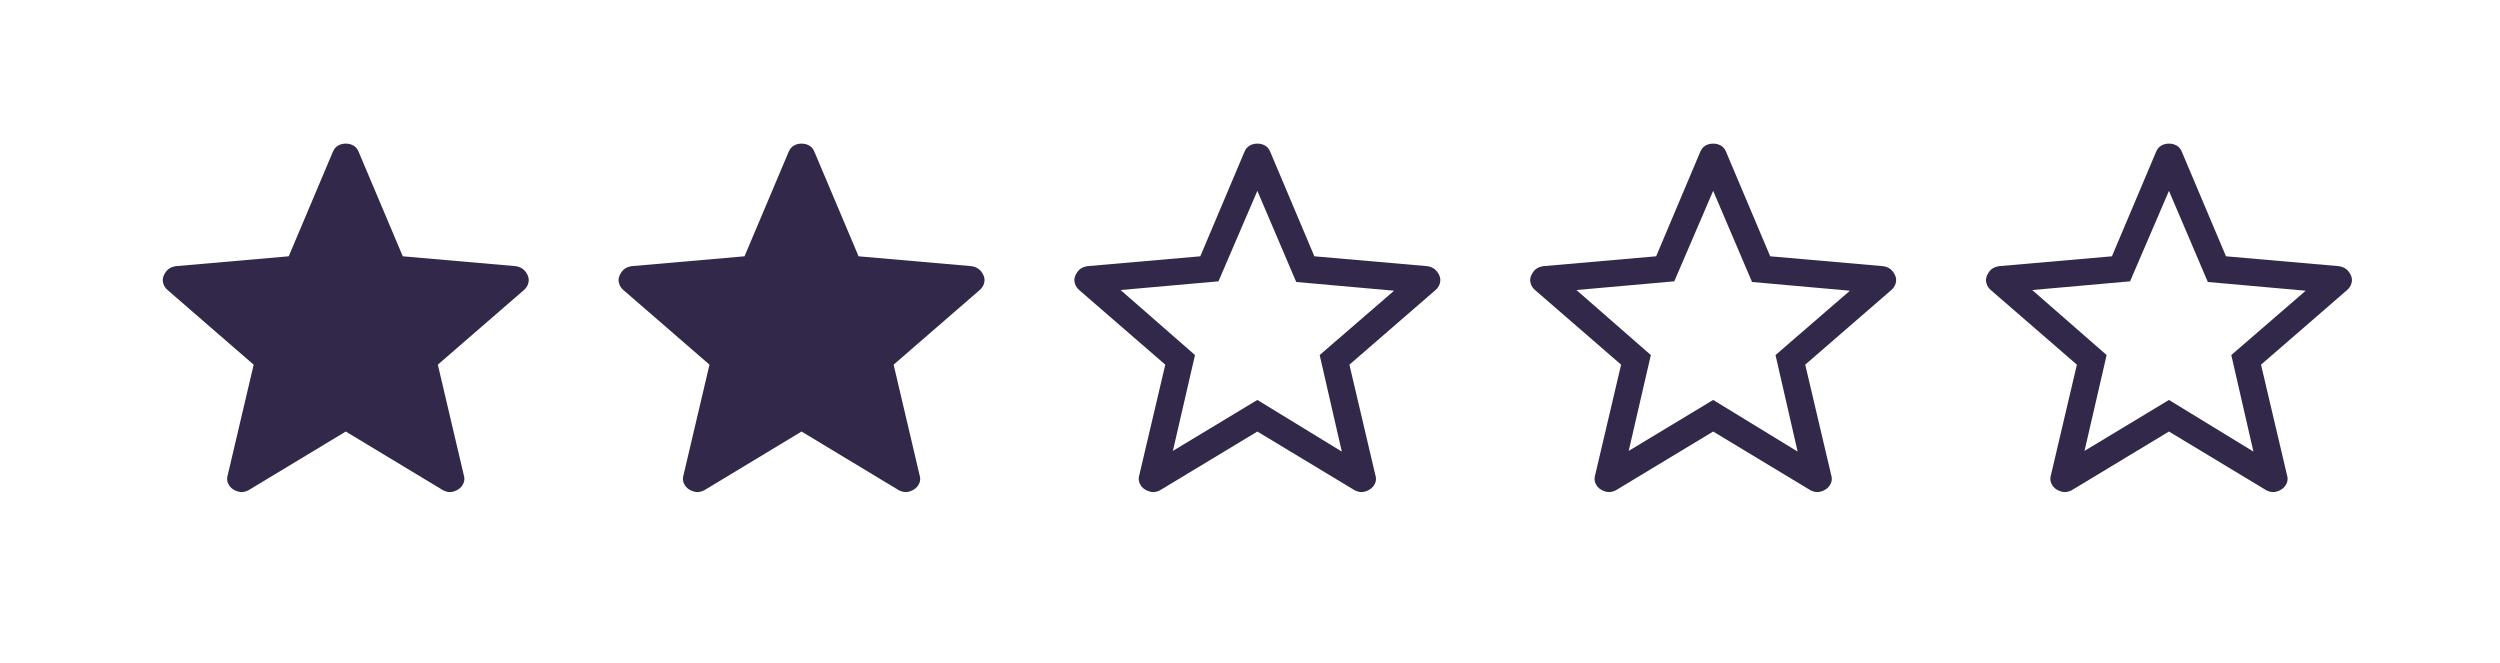
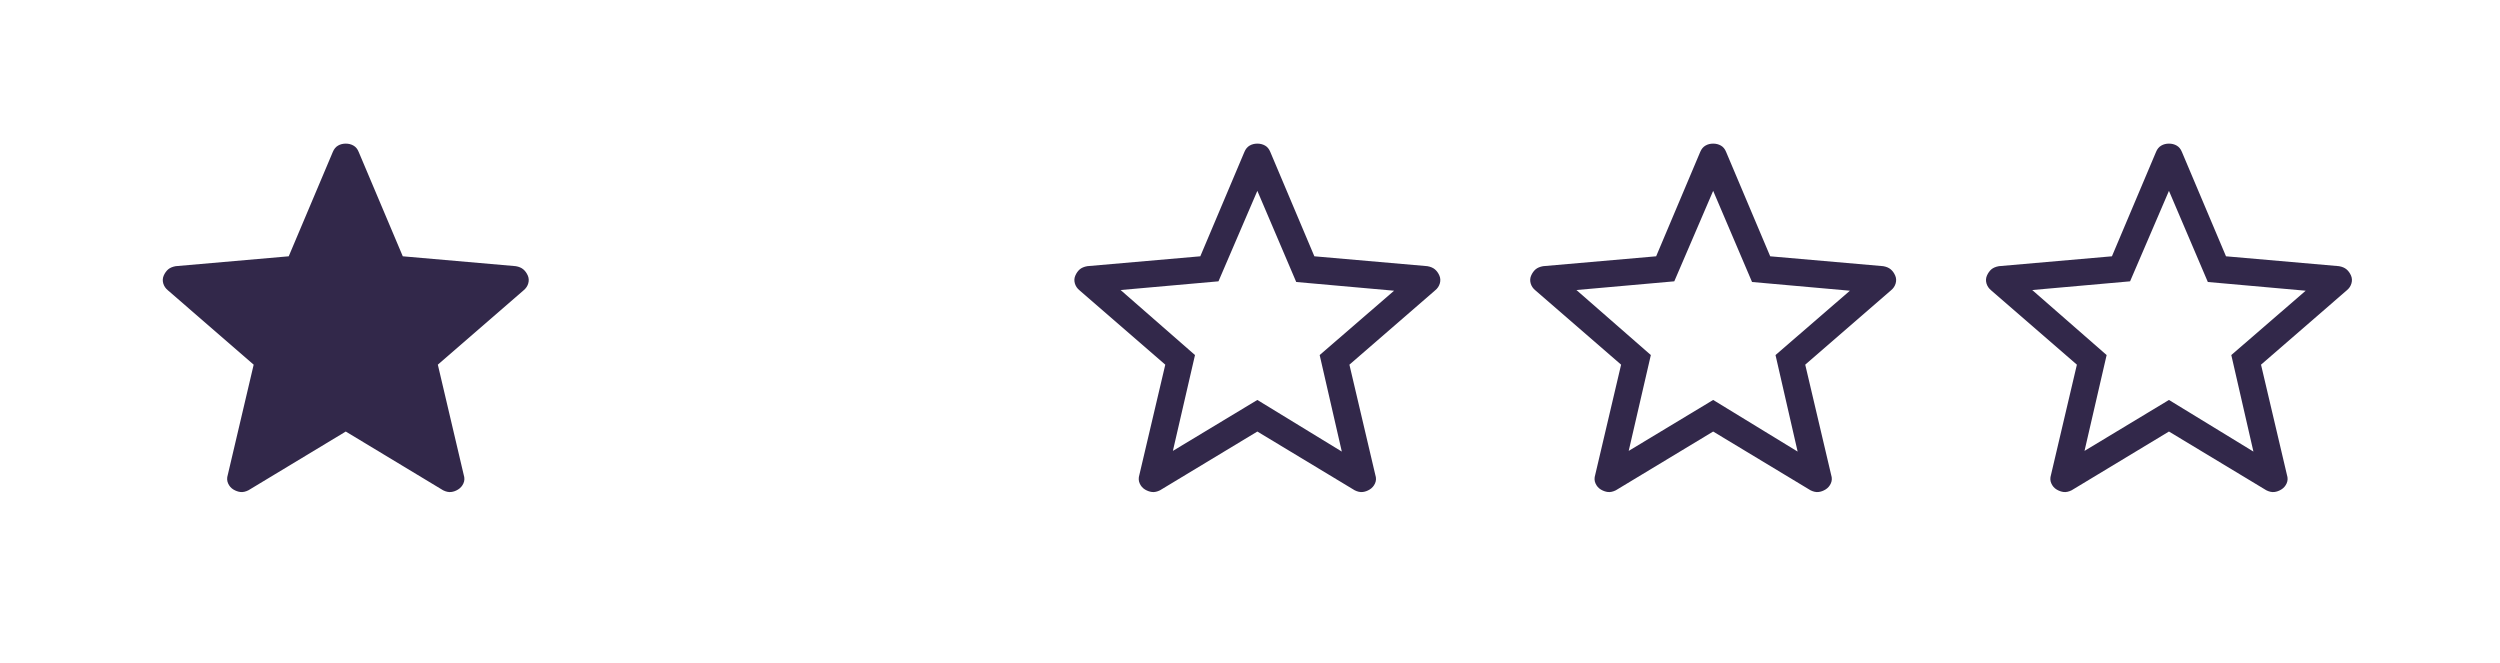
<svg xmlns="http://www.w3.org/2000/svg" width="98" height="26" viewBox="0 0 98 26" fill="none">
  <path d="M13.554 16.916L9.738 19.219C9.626 19.275 9.522 19.297 9.426 19.287C9.331 19.275 9.238 19.242 9.148 19.188C9.057 19.132 8.988 19.053 8.942 18.95C8.896 18.848 8.891 18.736 8.929 18.615L9.944 14.295L6.586 11.384C6.492 11.307 6.429 11.215 6.399 11.108C6.369 11.001 6.376 10.898 6.419 10.8C6.463 10.702 6.521 10.621 6.593 10.558C6.666 10.497 6.764 10.456 6.887 10.434L11.318 10.047L13.046 5.957C13.094 5.841 13.162 5.758 13.252 5.707C13.342 5.655 13.442 5.63 13.554 5.63C13.665 5.63 13.766 5.655 13.856 5.707C13.947 5.758 14.015 5.841 14.061 5.957L15.789 10.047L20.219 10.434C20.343 10.455 20.442 10.497 20.514 10.559C20.587 10.621 20.645 10.701 20.689 10.8C20.732 10.898 20.738 11.001 20.708 11.108C20.678 11.215 20.615 11.307 20.521 11.384L17.163 14.295L18.178 18.615C18.217 18.735 18.213 18.846 18.166 18.949C18.119 19.052 18.05 19.131 17.959 19.187C17.87 19.243 17.777 19.276 17.681 19.287C17.586 19.297 17.482 19.275 17.37 19.219L13.554 16.916Z" fill="#32284A" />
-   <path d="M31.421 16.916L27.606 19.219C27.494 19.275 27.389 19.297 27.293 19.287C27.198 19.275 27.105 19.242 27.015 19.188C26.924 19.132 26.855 19.053 26.809 18.95C26.763 18.848 26.759 18.736 26.796 18.615L27.812 14.295L24.454 11.384C24.359 11.307 24.297 11.215 24.267 11.108C24.236 11.001 24.243 10.898 24.287 10.8C24.33 10.702 24.388 10.621 24.46 10.558C24.533 10.497 24.631 10.456 24.754 10.434L29.185 10.047L30.913 5.957C30.961 5.841 31.029 5.758 31.119 5.707C31.209 5.655 31.309 5.63 31.421 5.63C31.532 5.63 31.633 5.655 31.723 5.707C31.814 5.758 31.882 5.841 31.928 5.957L33.656 10.047L38.086 10.434C38.21 10.455 38.309 10.497 38.382 10.559C38.454 10.621 38.513 10.701 38.556 10.8C38.599 10.898 38.605 11.001 38.575 11.108C38.545 11.215 38.482 11.307 38.388 11.384L35.03 14.295L36.045 18.615C36.084 18.735 36.081 18.846 36.034 18.949C35.987 19.052 35.918 19.131 35.827 19.187C35.737 19.243 35.644 19.276 35.548 19.287C35.453 19.297 35.349 19.275 35.237 19.219L31.421 16.916Z" fill="#32284A" />
  <path d="M45.977 17.675L49.288 15.678L52.599 17.702L51.731 13.918L54.648 11.396L50.812 11.054L49.288 7.481L47.764 11.028L43.928 11.369L46.844 13.918L45.977 17.675ZM49.288 16.916L45.473 19.219C45.361 19.275 45.257 19.297 45.161 19.287C45.065 19.275 44.972 19.242 44.882 19.188C44.791 19.132 44.722 19.053 44.676 18.95C44.63 18.848 44.626 18.736 44.663 18.615L45.679 14.295L42.321 11.384C42.226 11.307 42.164 11.215 42.134 11.108C42.104 11.001 42.11 10.898 42.154 10.8C42.197 10.702 42.255 10.621 42.327 10.558C42.4 10.497 42.498 10.456 42.621 10.434L47.052 10.047L48.78 5.957C48.828 5.841 48.897 5.758 48.986 5.707C49.076 5.655 49.176 5.63 49.288 5.63C49.399 5.63 49.5 5.655 49.591 5.707C49.681 5.758 49.749 5.841 49.796 5.957L51.523 10.047L55.953 10.434C56.077 10.455 56.176 10.497 56.249 10.559C56.322 10.621 56.38 10.701 56.423 10.8C56.466 10.898 56.472 11.001 56.442 11.108C56.412 11.215 56.35 11.307 56.255 11.384L52.897 14.295L53.912 18.615C53.952 18.735 53.948 18.846 53.901 18.949C53.854 19.052 53.785 19.131 53.694 19.187C53.604 19.243 53.511 19.276 53.415 19.287C53.32 19.297 53.216 19.275 53.104 19.219L49.288 16.916Z" fill="#32284A" />
  <path d="M63.845 17.675L67.156 15.678L70.467 17.702L69.6 13.918L72.516 11.396L68.68 11.054L67.156 7.481L65.632 11.028L61.796 11.369L64.713 13.918L63.845 17.675ZM67.156 16.916L63.341 19.219C63.229 19.275 63.125 19.297 63.029 19.287C62.934 19.275 62.841 19.242 62.75 19.188C62.659 19.132 62.59 19.053 62.544 18.95C62.498 18.848 62.494 18.736 62.532 18.615L63.547 14.295L60.189 11.384C60.094 11.307 60.032 11.215 60.002 11.108C59.972 11.001 59.978 10.898 60.022 10.8C60.065 10.702 60.123 10.621 60.195 10.558C60.268 10.497 60.366 10.456 60.49 10.434L64.921 10.047L66.648 5.957C66.696 5.841 66.765 5.758 66.855 5.707C66.944 5.655 67.045 5.63 67.156 5.63C67.267 5.63 67.368 5.655 67.459 5.707C67.549 5.758 67.618 5.841 67.664 5.957L69.392 10.047L73.822 10.434C73.946 10.455 74.044 10.497 74.117 10.559C74.19 10.621 74.248 10.701 74.291 10.8C74.334 10.898 74.34 11.001 74.31 11.108C74.28 11.215 74.218 11.307 74.123 11.384L70.765 14.295L71.781 18.615C71.82 18.735 71.816 18.846 71.769 18.949C71.722 19.052 71.653 19.131 71.562 19.187C71.472 19.243 71.379 19.276 71.283 19.287C71.188 19.297 71.084 19.275 70.972 19.219L67.156 16.916Z" fill="#32284A" />
  <path d="M81.713 17.675L85.023 15.678L88.334 17.702L87.467 13.918L90.383 11.396L86.547 11.054L85.023 7.481L83.499 11.028L79.663 11.369L82.58 13.918L81.713 17.675ZM85.023 16.916L81.208 19.219C81.096 19.275 80.992 19.297 80.896 19.287C80.801 19.275 80.708 19.242 80.618 19.188C80.526 19.132 80.458 19.053 80.412 18.95C80.365 18.848 80.361 18.736 80.399 18.615L81.414 14.295L78.056 11.384C77.962 11.307 77.899 11.215 77.869 11.108C77.839 11.001 77.846 10.898 77.889 10.8C77.933 10.702 77.99 10.621 78.062 10.558C78.135 10.497 78.233 10.456 78.357 10.434L82.788 10.047L84.516 5.957C84.563 5.841 84.632 5.758 84.722 5.707C84.811 5.655 84.912 5.63 85.023 5.63C85.135 5.63 85.236 5.655 85.326 5.707C85.416 5.758 85.485 5.841 85.531 5.957L87.259 10.047L91.689 10.434C91.813 10.455 91.911 10.497 91.984 10.559C92.057 10.621 92.115 10.701 92.159 10.8C92.201 10.898 92.208 11.001 92.177 11.108C92.147 11.215 92.085 11.307 91.99 11.384L88.632 14.295L89.648 18.615C89.687 18.735 89.683 18.846 89.636 18.949C89.589 19.052 89.52 19.131 89.429 19.187C89.339 19.243 89.247 19.276 89.151 19.287C89.055 19.297 88.952 19.275 88.84 19.219L85.023 16.916Z" fill="#32284A" />
</svg>